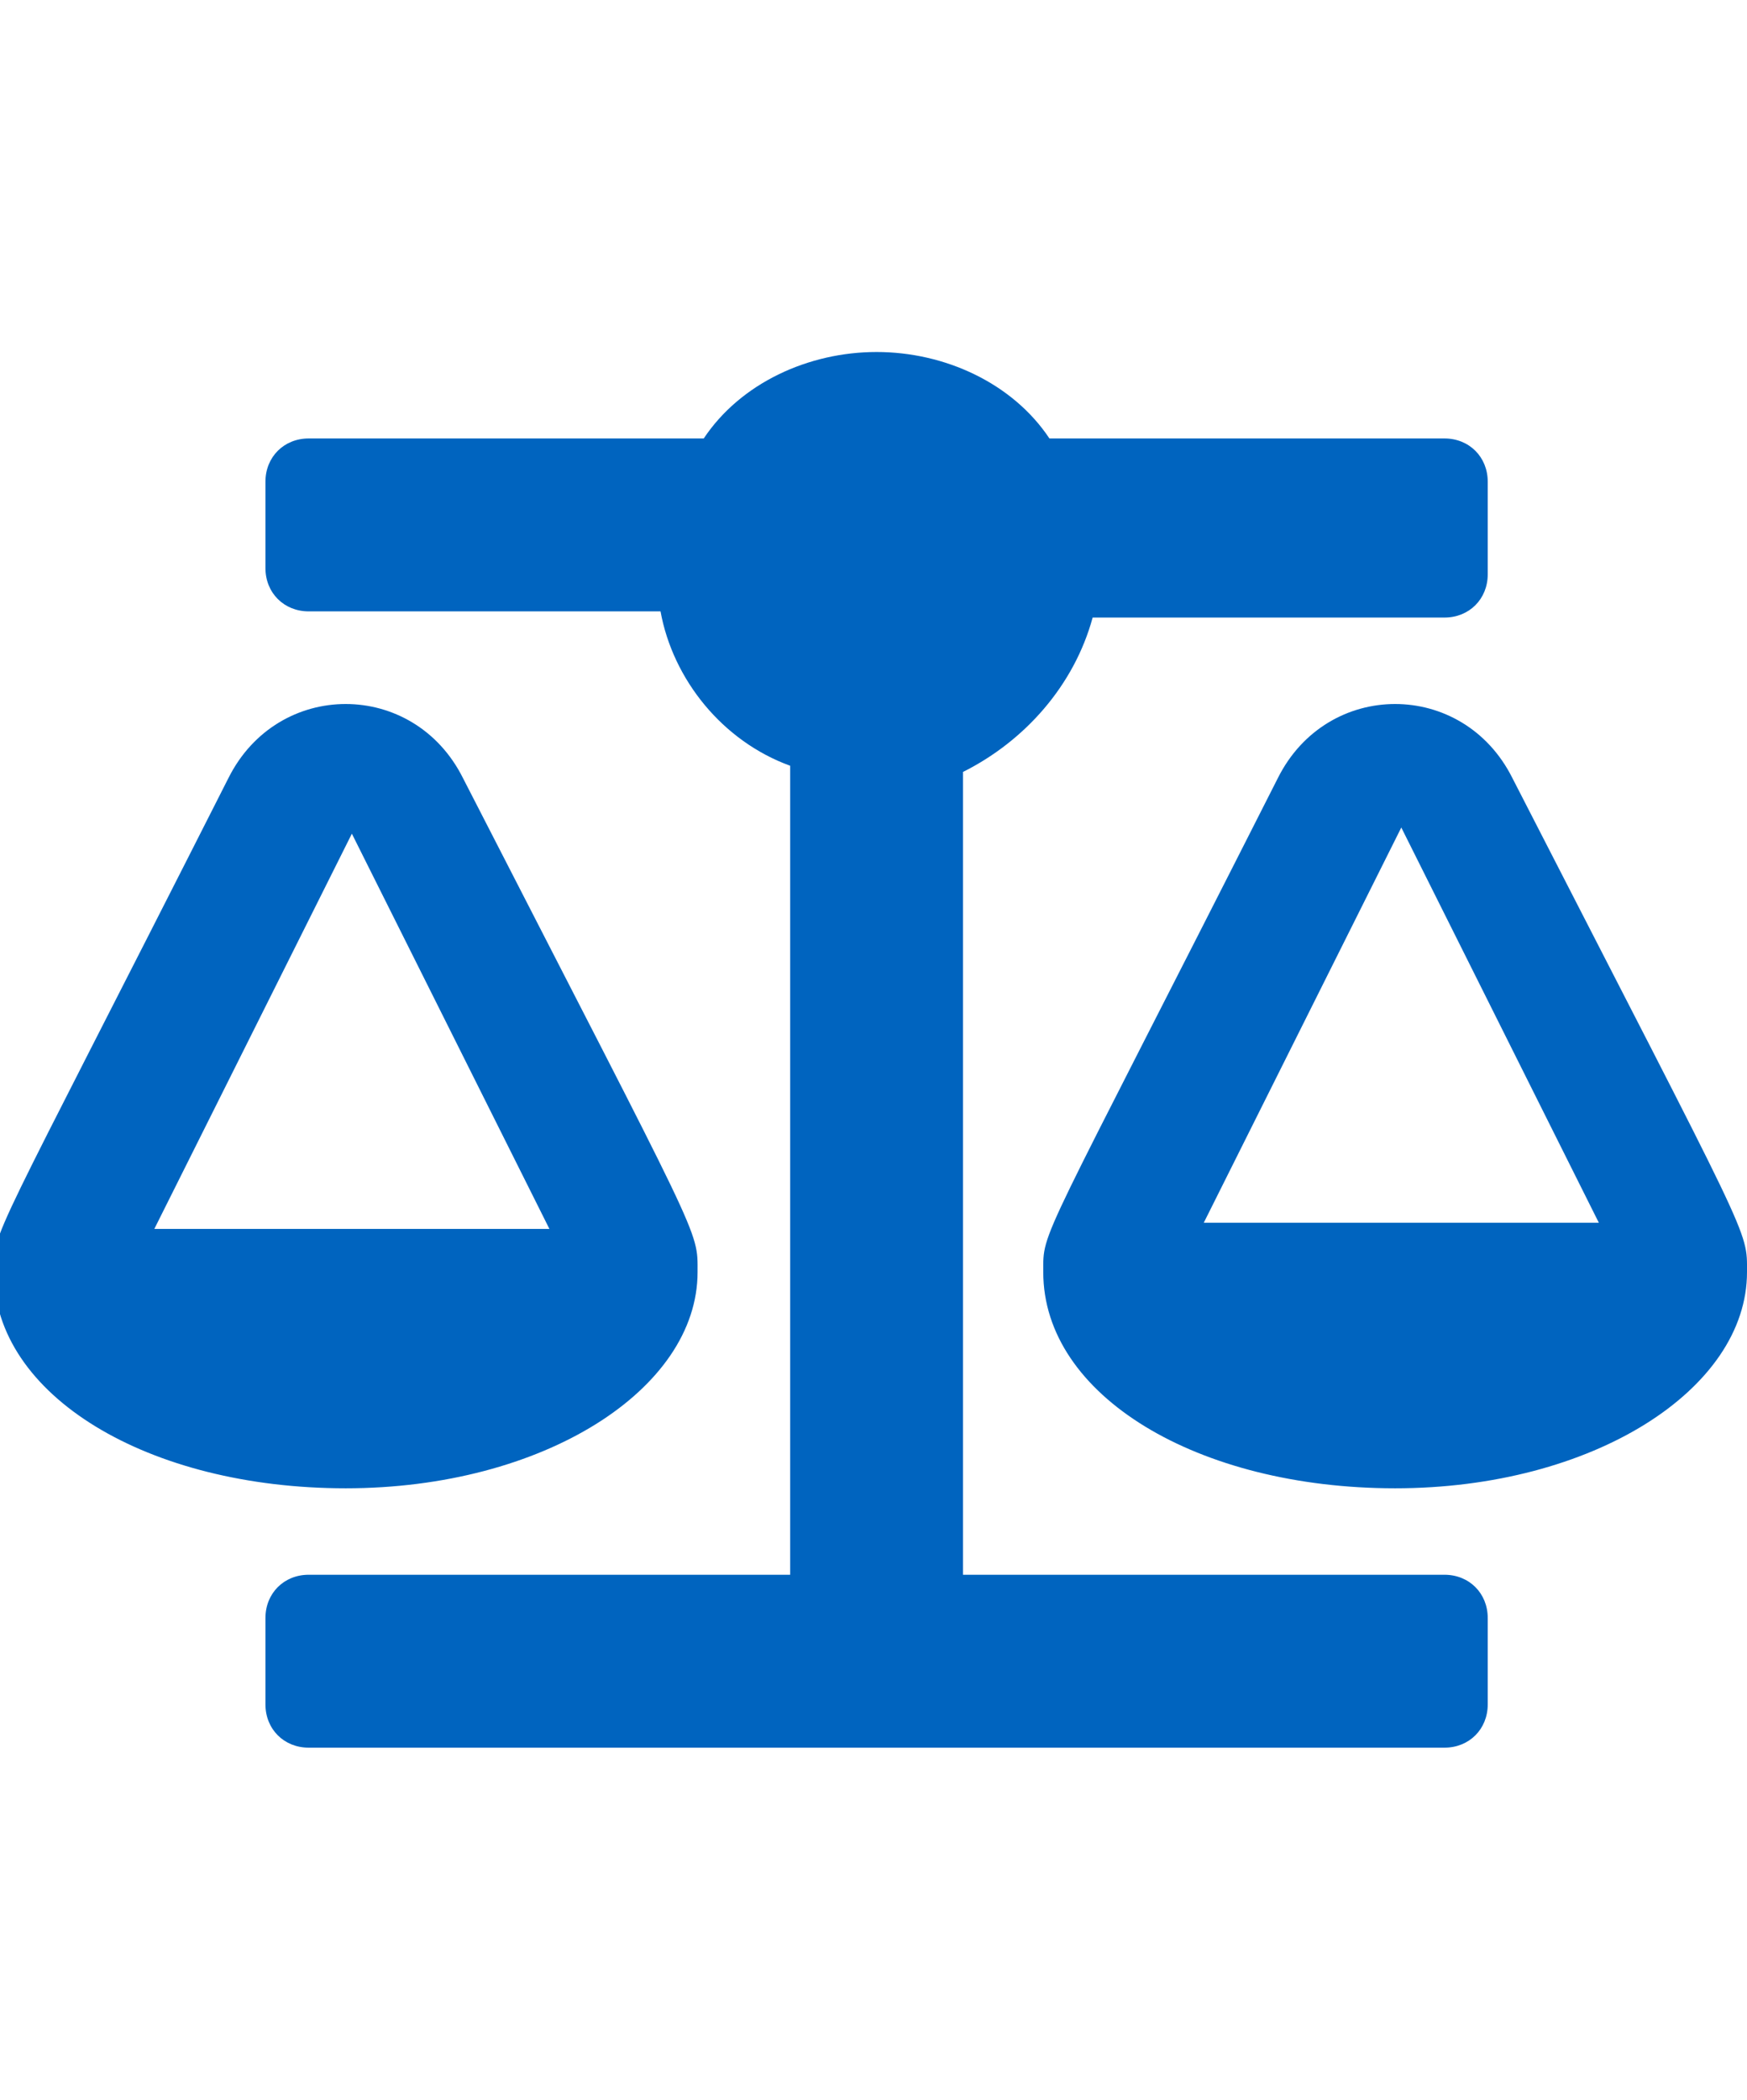
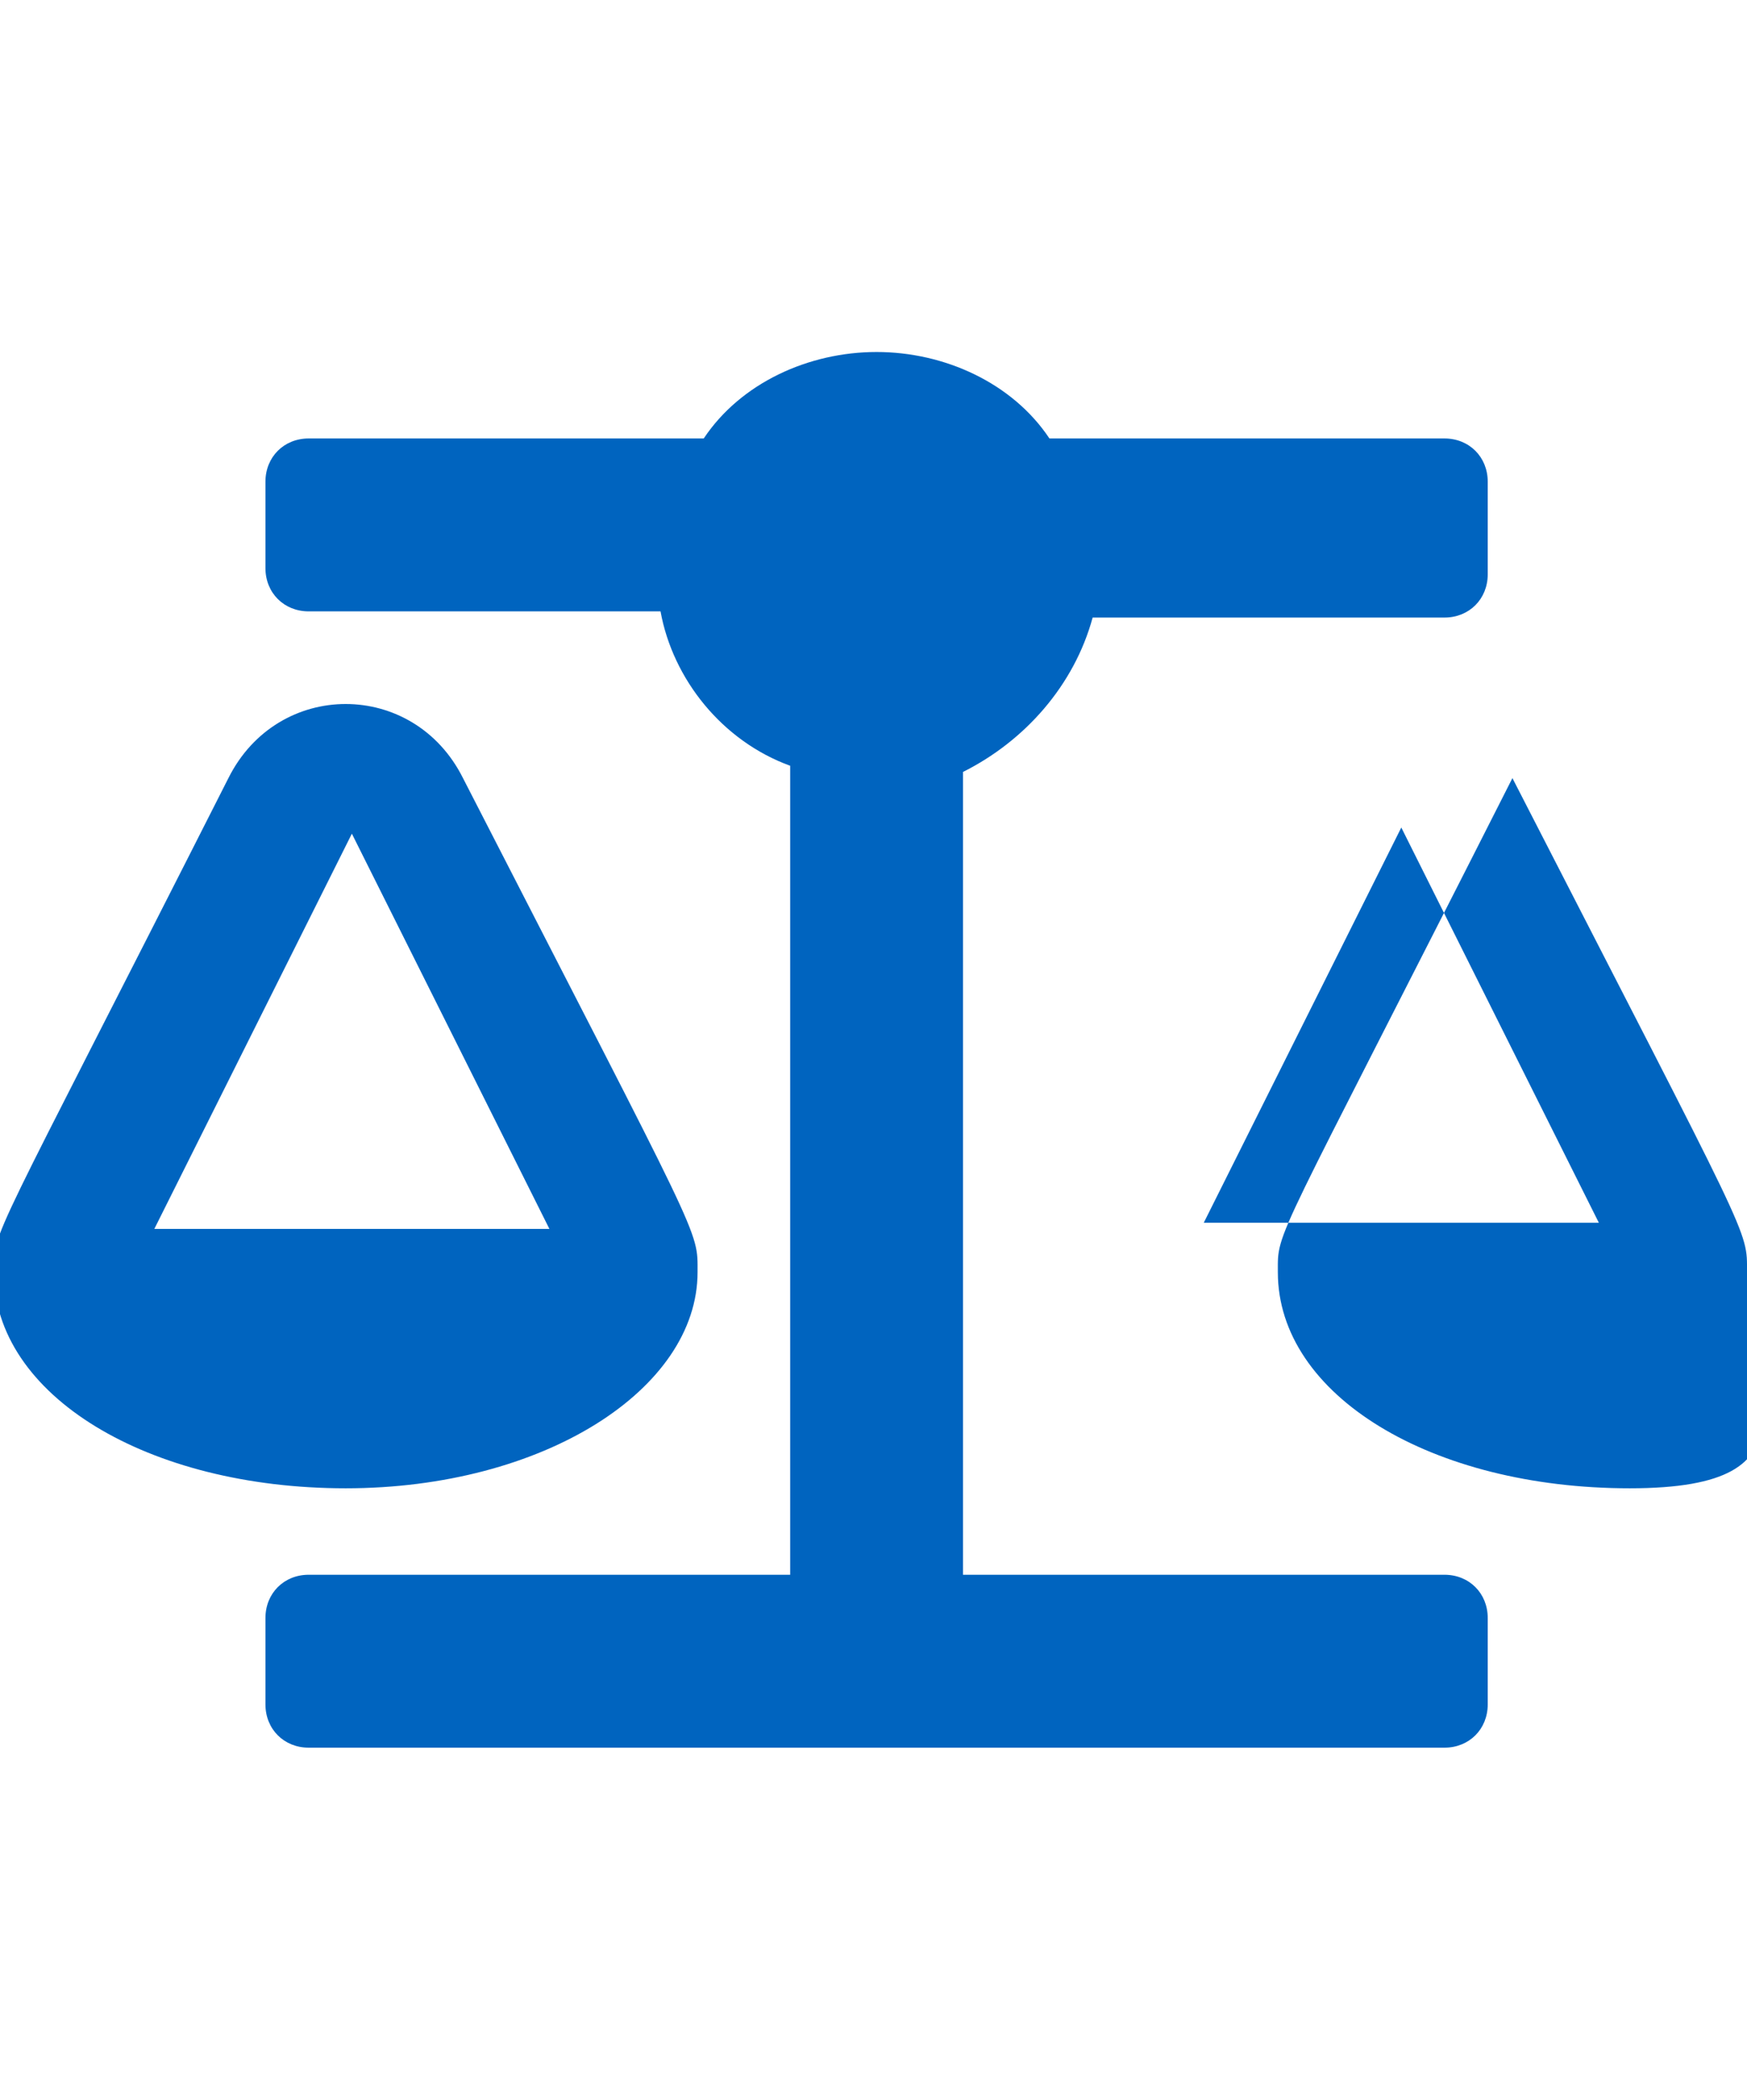
<svg xmlns="http://www.w3.org/2000/svg" version="1.1" id="Layer_1" focusable="false" x="0px" y="0px" viewBox="0 0 28.3 34" style="enable-background:new 0 0 28.3 34;" xml:space="preserve">
  <style type="text/css">
	.st0{fill:#0064BF;}
</style>
-   <path class="st0" d="M11.3,20.6L11.3,20.6c0-0.7,0.1-0.4-3.8-8c-0.8-1.6-3-1.6-3.8,0c-3.9,7.7-3.8,7.3-3.8,8l0,0  c0,2,2.5,3.5,5.7,3.5S11.3,22.5,11.3,20.6z M5.7,13.5l3.2,6.4H2.5L5.7,13.5z M28.3,20.6c0-0.7,0.1-0.4-3.8-8c-0.8-1.6-3-1.6-3.8,0  c-3.9,7.7-3.8,7.3-3.8,8l0,0c0,2,2.5,3.5,5.7,3.5S28.3,22.5,28.3,20.6L28.3,20.6z M19.5,19.8l3.2-6.4l3.2,6.4H19.5z M23.4,25.5h-7.8  V12.5c1-0.5,1.8-1.4,2.1-2.5h5.7c0.4,0,0.7-0.3,0.7-0.7V7.8c0-0.4-0.3-0.7-0.7-0.7H17c-0.6-0.9-1.7-1.4-2.8-1.4S12,6.2,11.4,7.1H5  c-0.4,0-0.7,0.3-0.7,0.7v1.4c0,0.4,0.3,0.7,0.7,0.7h5.7c0.2,1.1,1,2.1,2.1,2.5v13.1H5c-0.4,0-0.7,0.3-0.7,0.7v1.4  c0,0.4,0.3,0.7,0.7,0.7h18.4c0.4,0,0.7-0.3,0.7-0.7v-1.4C24.1,25.8,23.8,25.5,23.4,25.5z" />
+   <path class="st0" d="M11.3,20.6L11.3,20.6c0-0.7,0.1-0.4-3.8-8c-0.8-1.6-3-1.6-3.8,0c-3.9,7.7-3.8,7.3-3.8,8l0,0  c0,2,2.5,3.5,5.7,3.5S11.3,22.5,11.3,20.6z M5.7,13.5l3.2,6.4H2.5L5.7,13.5z M28.3,20.6c0-0.7,0.1-0.4-3.8-8c-3.9,7.7-3.8,7.3-3.8,8l0,0c0,2,2.5,3.5,5.7,3.5S28.3,22.5,28.3,20.6L28.3,20.6z M19.5,19.8l3.2-6.4l3.2,6.4H19.5z M23.4,25.5h-7.8  V12.5c1-0.5,1.8-1.4,2.1-2.5h5.7c0.4,0,0.7-0.3,0.7-0.7V7.8c0-0.4-0.3-0.7-0.7-0.7H17c-0.6-0.9-1.7-1.4-2.8-1.4S12,6.2,11.4,7.1H5  c-0.4,0-0.7,0.3-0.7,0.7v1.4c0,0.4,0.3,0.7,0.7,0.7h5.7c0.2,1.1,1,2.1,2.1,2.5v13.1H5c-0.4,0-0.7,0.3-0.7,0.7v1.4  c0,0.4,0.3,0.7,0.7,0.7h18.4c0.4,0,0.7-0.3,0.7-0.7v-1.4C24.1,25.8,23.8,25.5,23.4,25.5z" />
</svg>